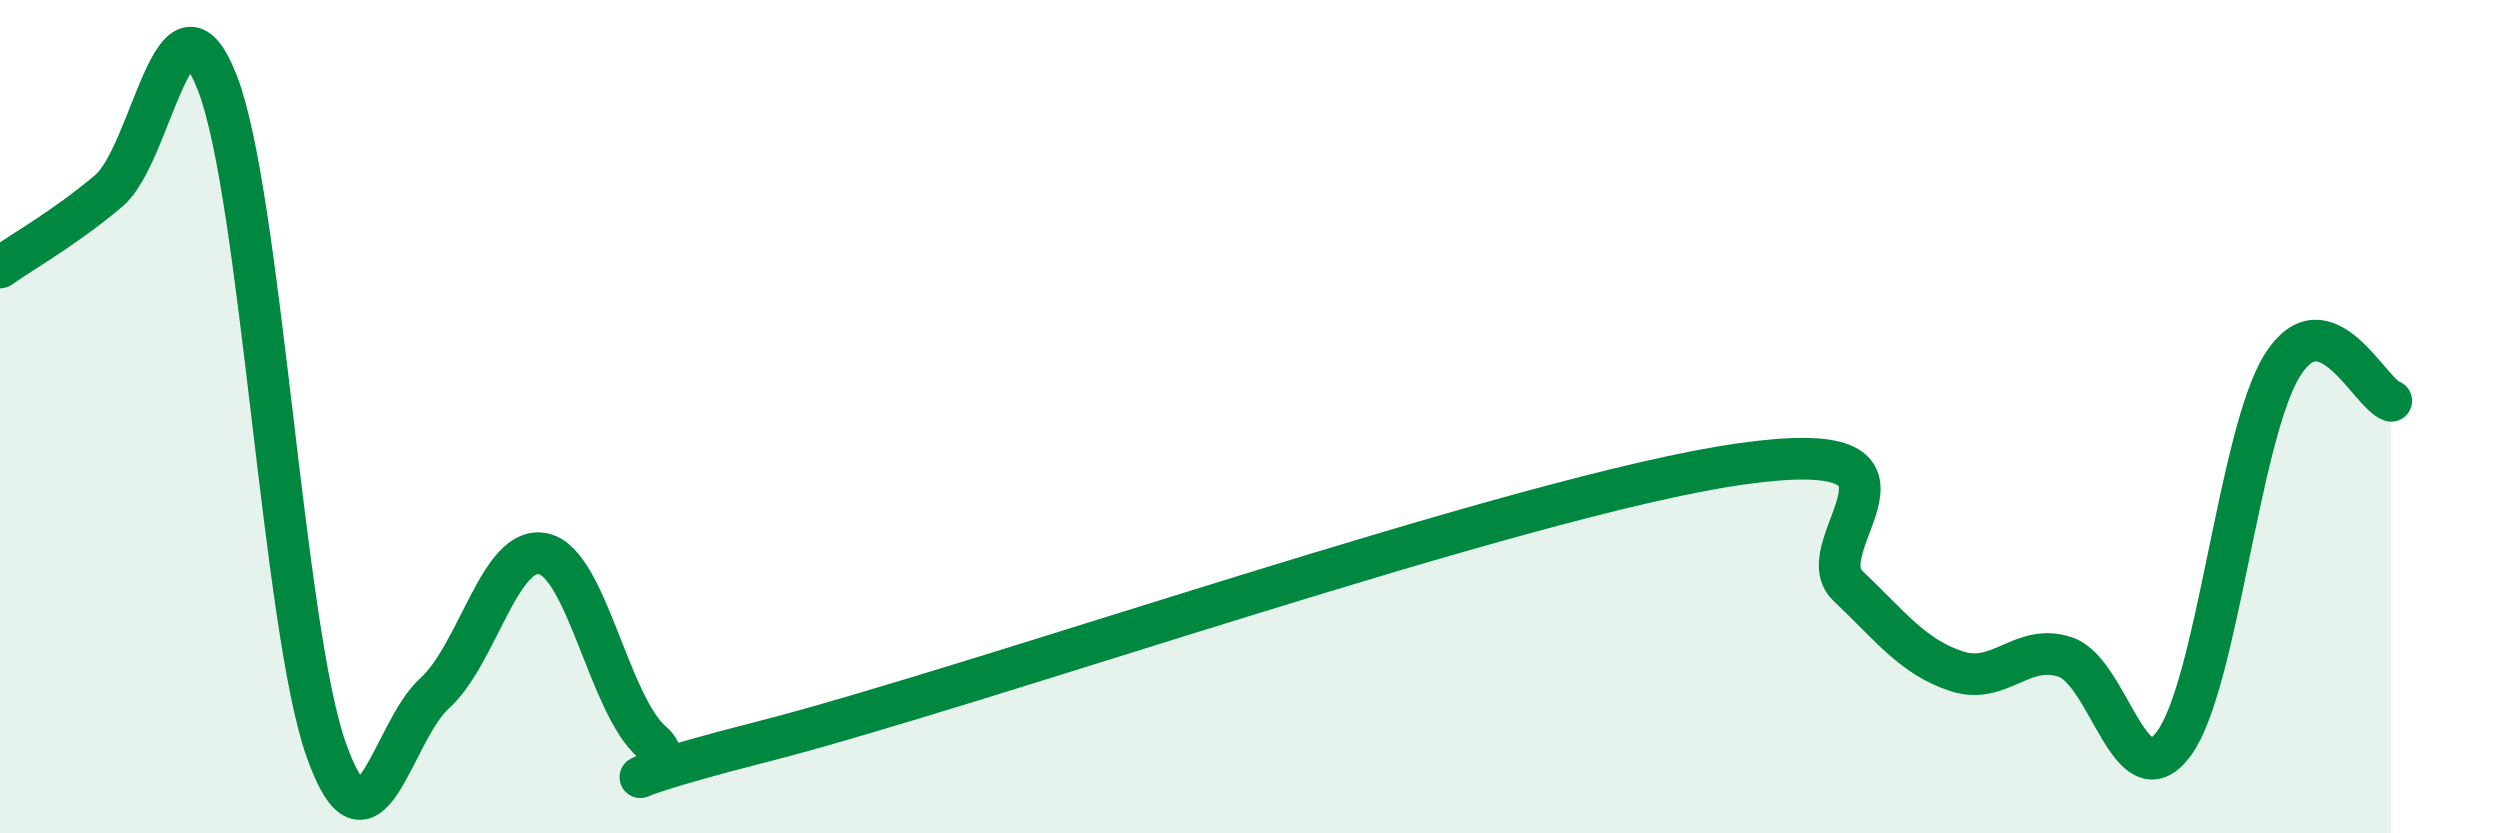
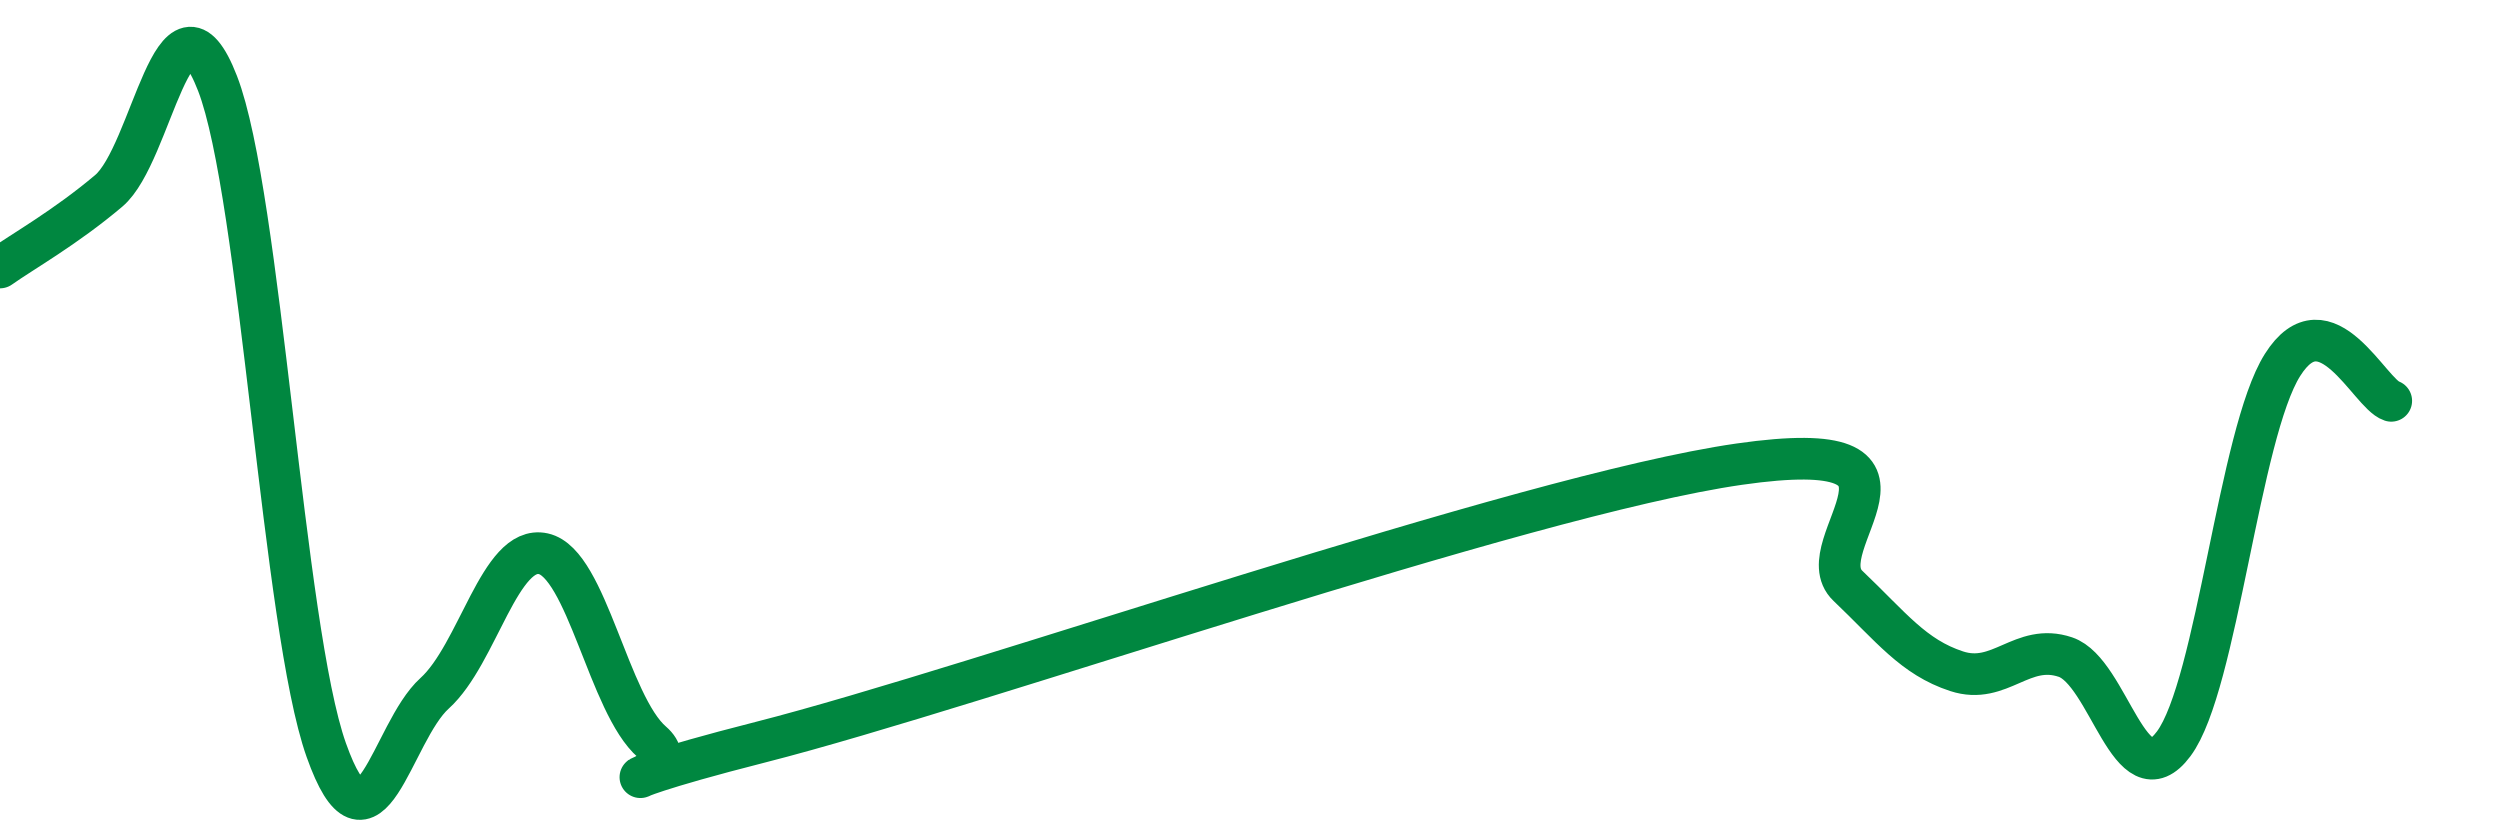
<svg xmlns="http://www.w3.org/2000/svg" width="60" height="20" viewBox="0 0 60 20">
-   <path d="M 0,6.42 C 0.52,6.05 1.57,5.46 2.61,4.58 C 3.65,3.7 4.18,-0.68 5.22,2 C 6.26,4.68 6.79,15.07 7.83,18 C 8.87,20.93 9.39,17.58 10.43,16.64 C 11.47,15.7 12,13.06 13.04,13.29 C 14.08,13.52 14.61,16.91 15.65,17.81 C 16.69,18.71 13.04,19.14 18.26,17.81 C 23.48,16.48 36.52,11.89 41.74,11.14 C 46.96,10.39 43.31,13.07 44.35,14.06 C 45.39,15.05 45.92,15.77 46.96,16.11 C 48,16.45 48.53,15.42 49.57,15.77 C 50.61,16.12 51.13,19.25 52.17,17.85 C 53.21,16.45 53.74,10.41 54.78,8.76 C 55.82,7.11 56.87,9.45 57.39,9.62L57.39 20L0 20Z" fill="#008740" opacity="0.1" stroke-linecap="round" stroke-linejoin="round" />
  <path d="M 0,6.42 C 0.52,6.05 1.57,5.46 2.61,4.58 C 3.65,3.7 4.18,-0.68 5.22,2 C 6.26,4.68 6.79,15.07 7.83,18 C 8.87,20.93 9.39,17.58 10.43,16.64 C 11.47,15.7 12,13.06 13.04,13.29 C 14.08,13.52 14.61,16.91 15.65,17.81 C 16.69,18.71 13.04,19.14 18.26,17.81 C 23.48,16.48 36.52,11.89 41.74,11.14 C 46.96,10.39 43.31,13.07 44.35,14.06 C 45.39,15.05 45.92,15.77 46.96,16.11 C 48,16.45 48.53,15.42 49.57,15.77 C 50.61,16.12 51.13,19.25 52.17,17.85 C 53.21,16.45 53.74,10.41 54.78,8.76 C 55.82,7.11 56.87,9.45 57.39,9.62" stroke="#008740" stroke-width="1" fill="none" stroke-linecap="round" stroke-linejoin="round" />
</svg>